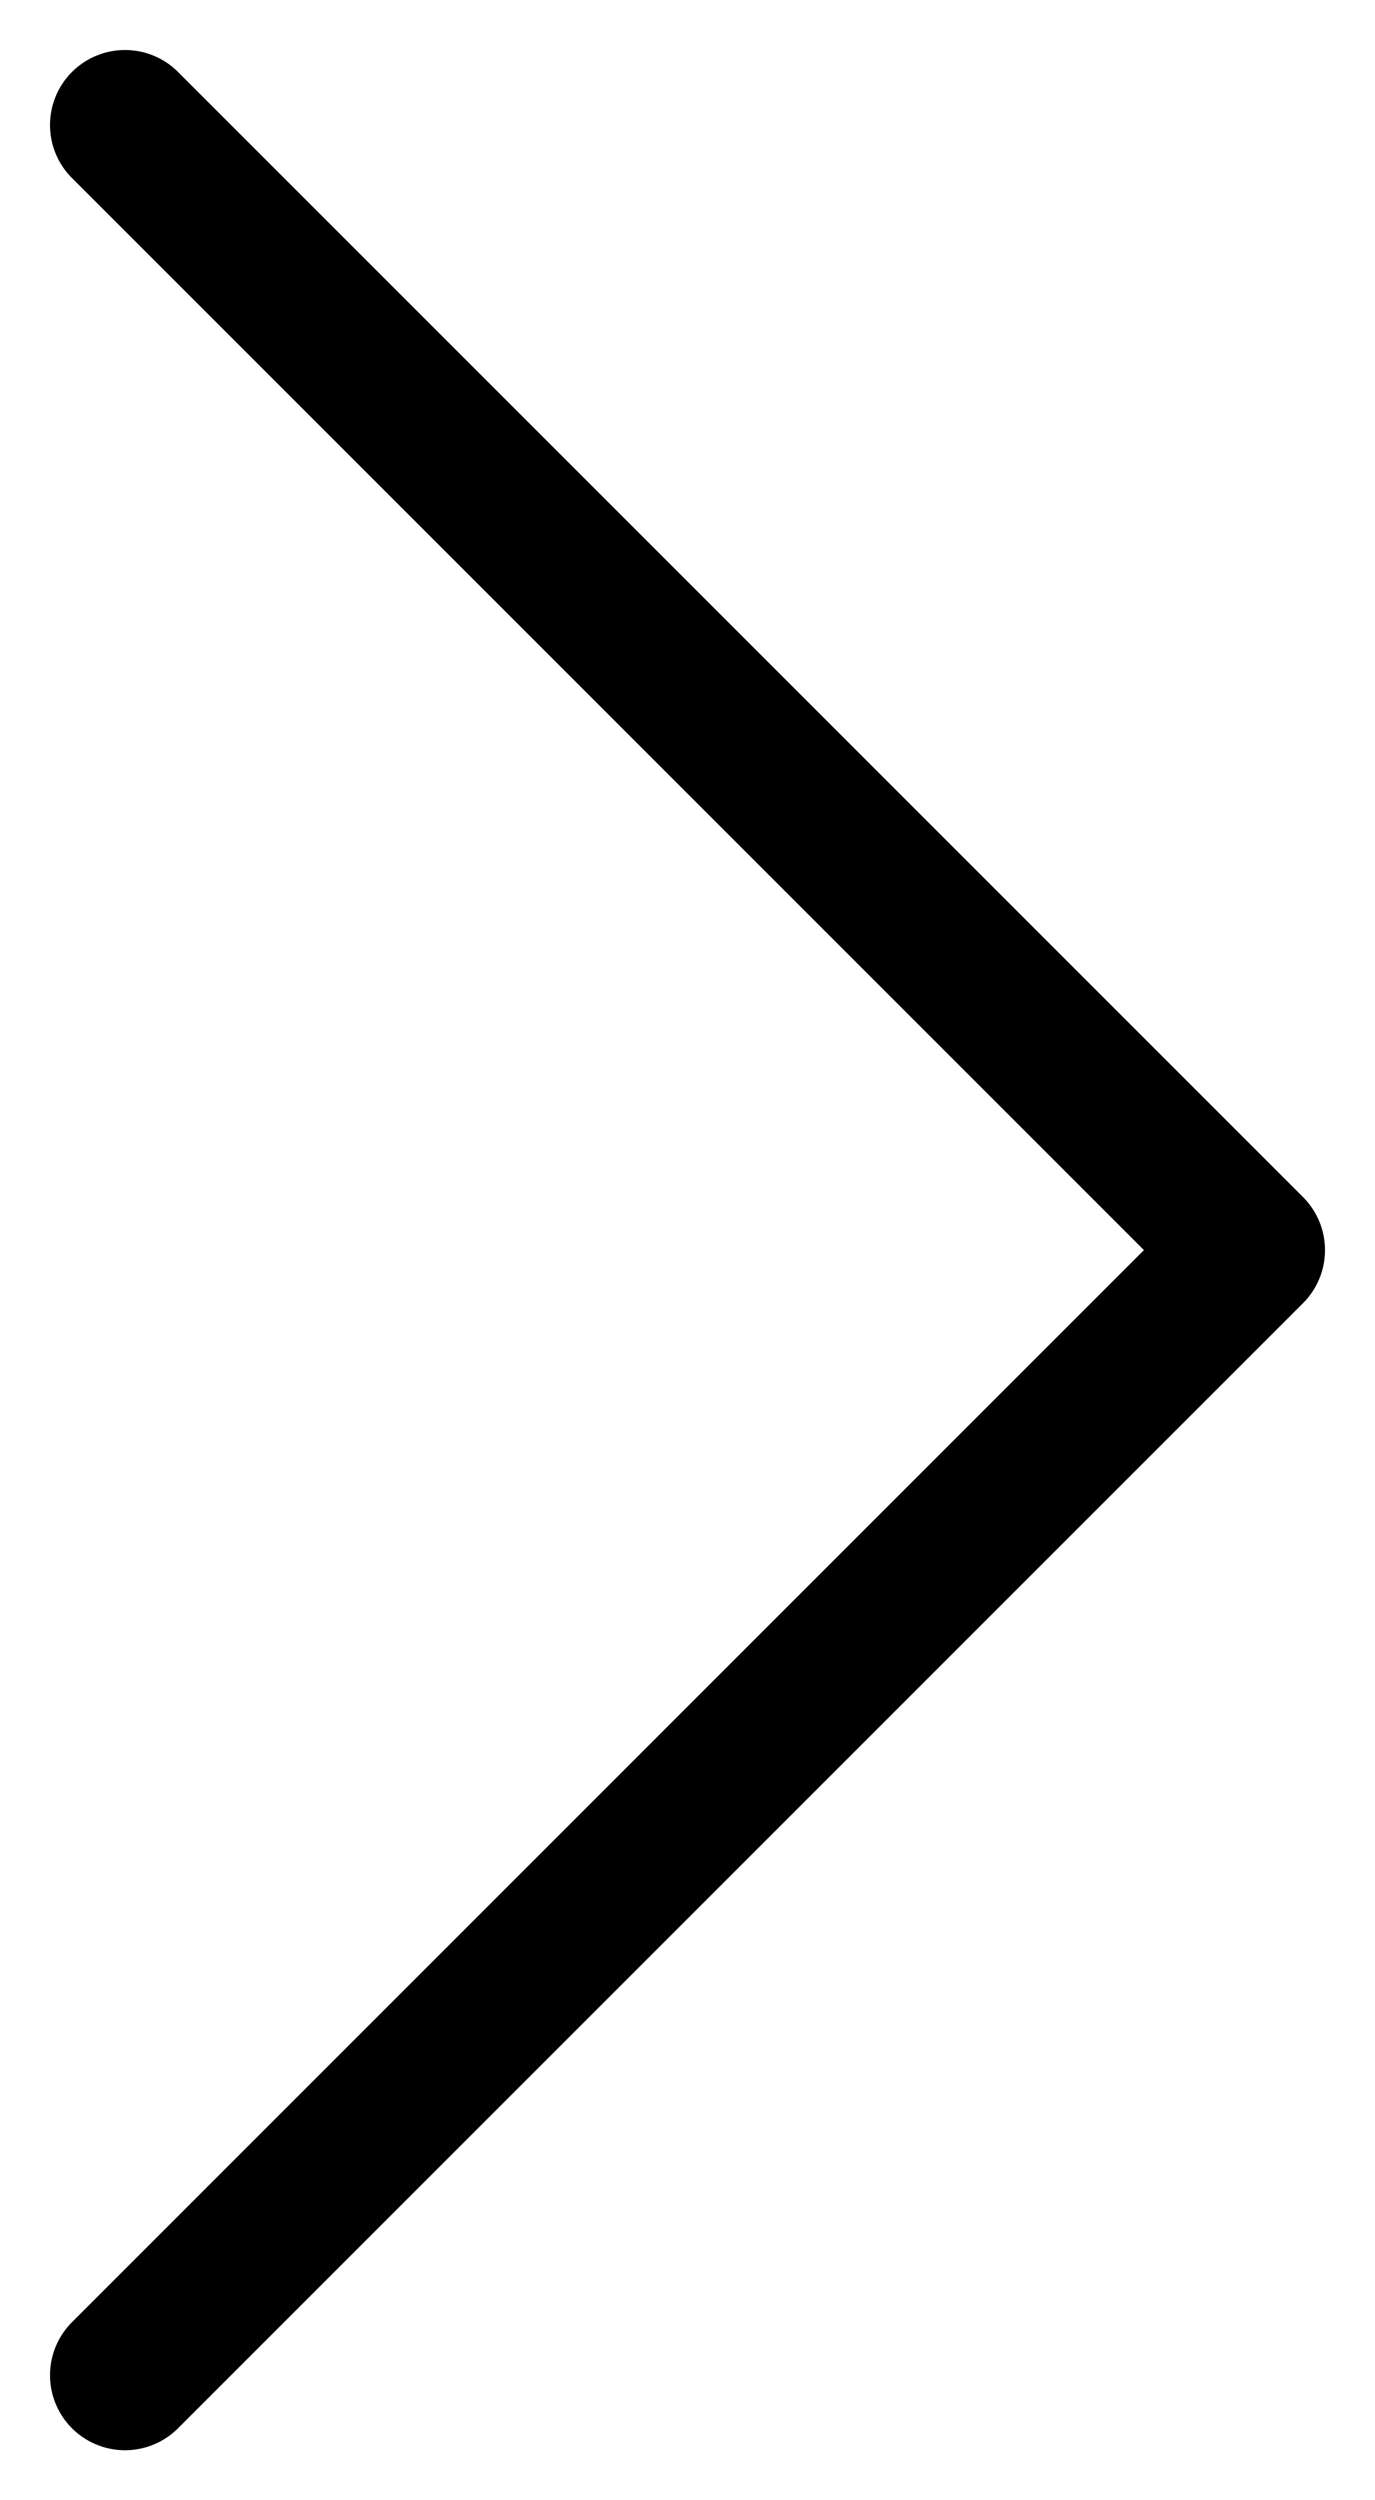
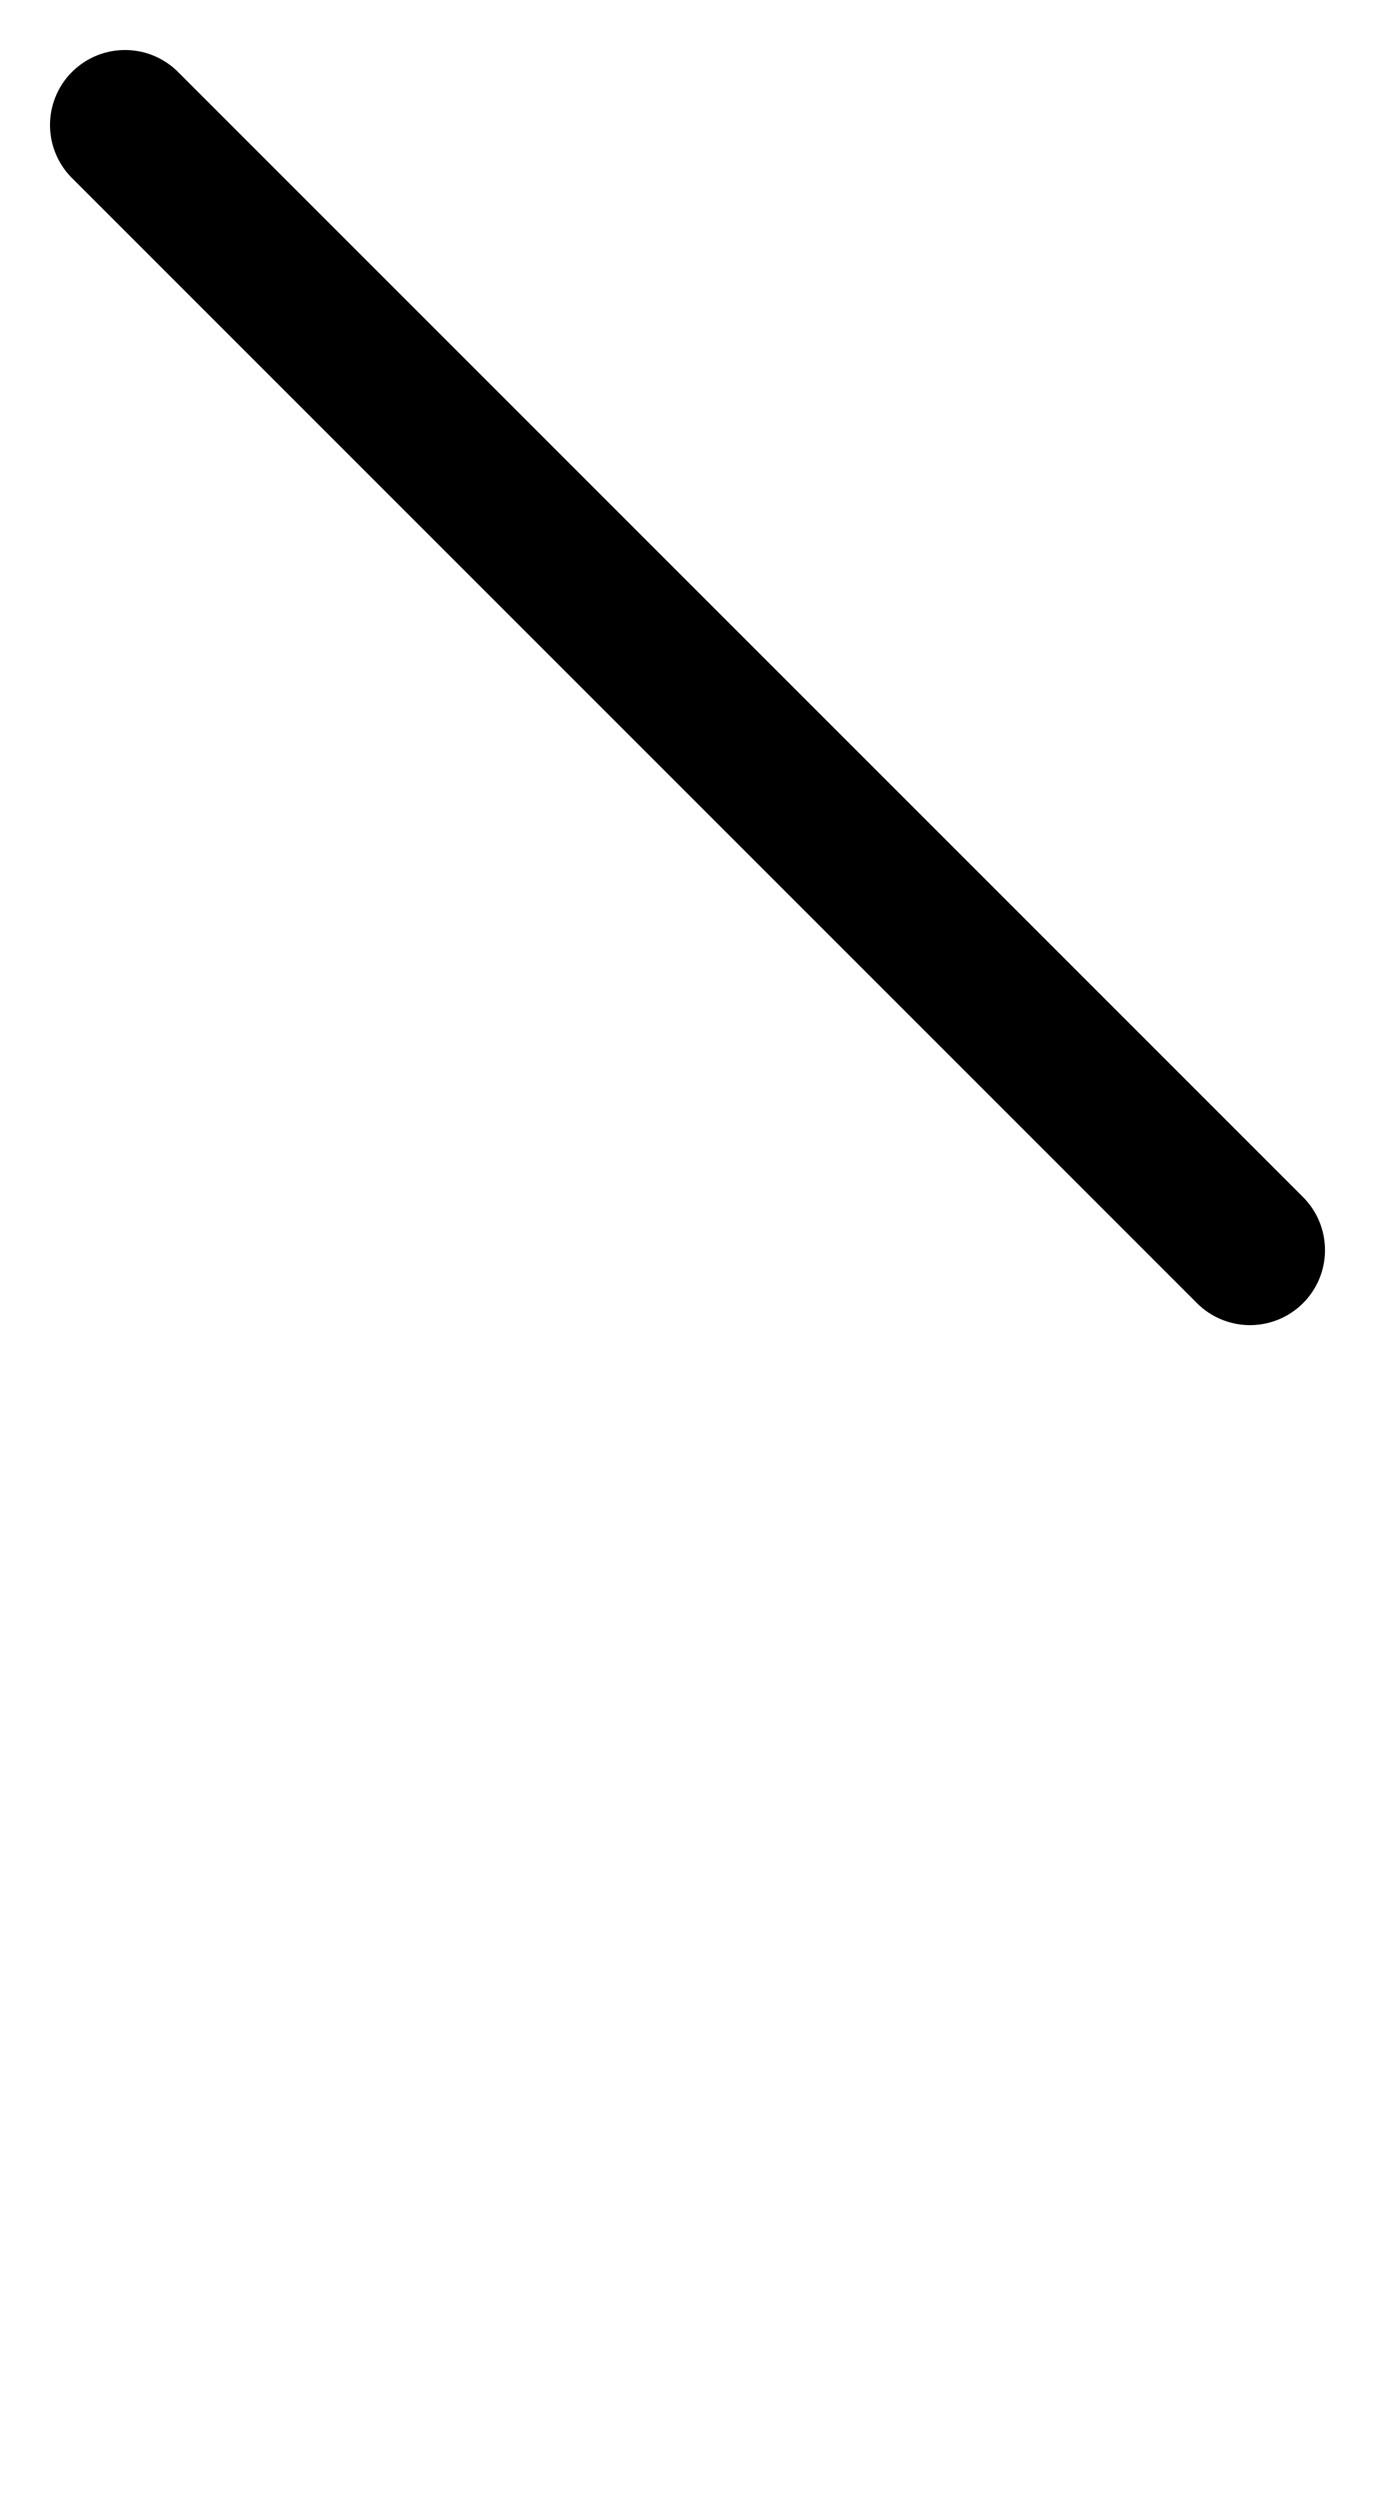
<svg xmlns="http://www.w3.org/2000/svg" width="11" height="20" viewBox="0 0 11 20" fill="none">
-   <path d="M1 1L10 10L1 19" stroke="black" stroke-width="1.2" stroke-linecap="round" stroke-linejoin="round" />
+   <path d="M1 1L10 10" stroke="black" stroke-width="1.2" stroke-linecap="round" stroke-linejoin="round" />
</svg>